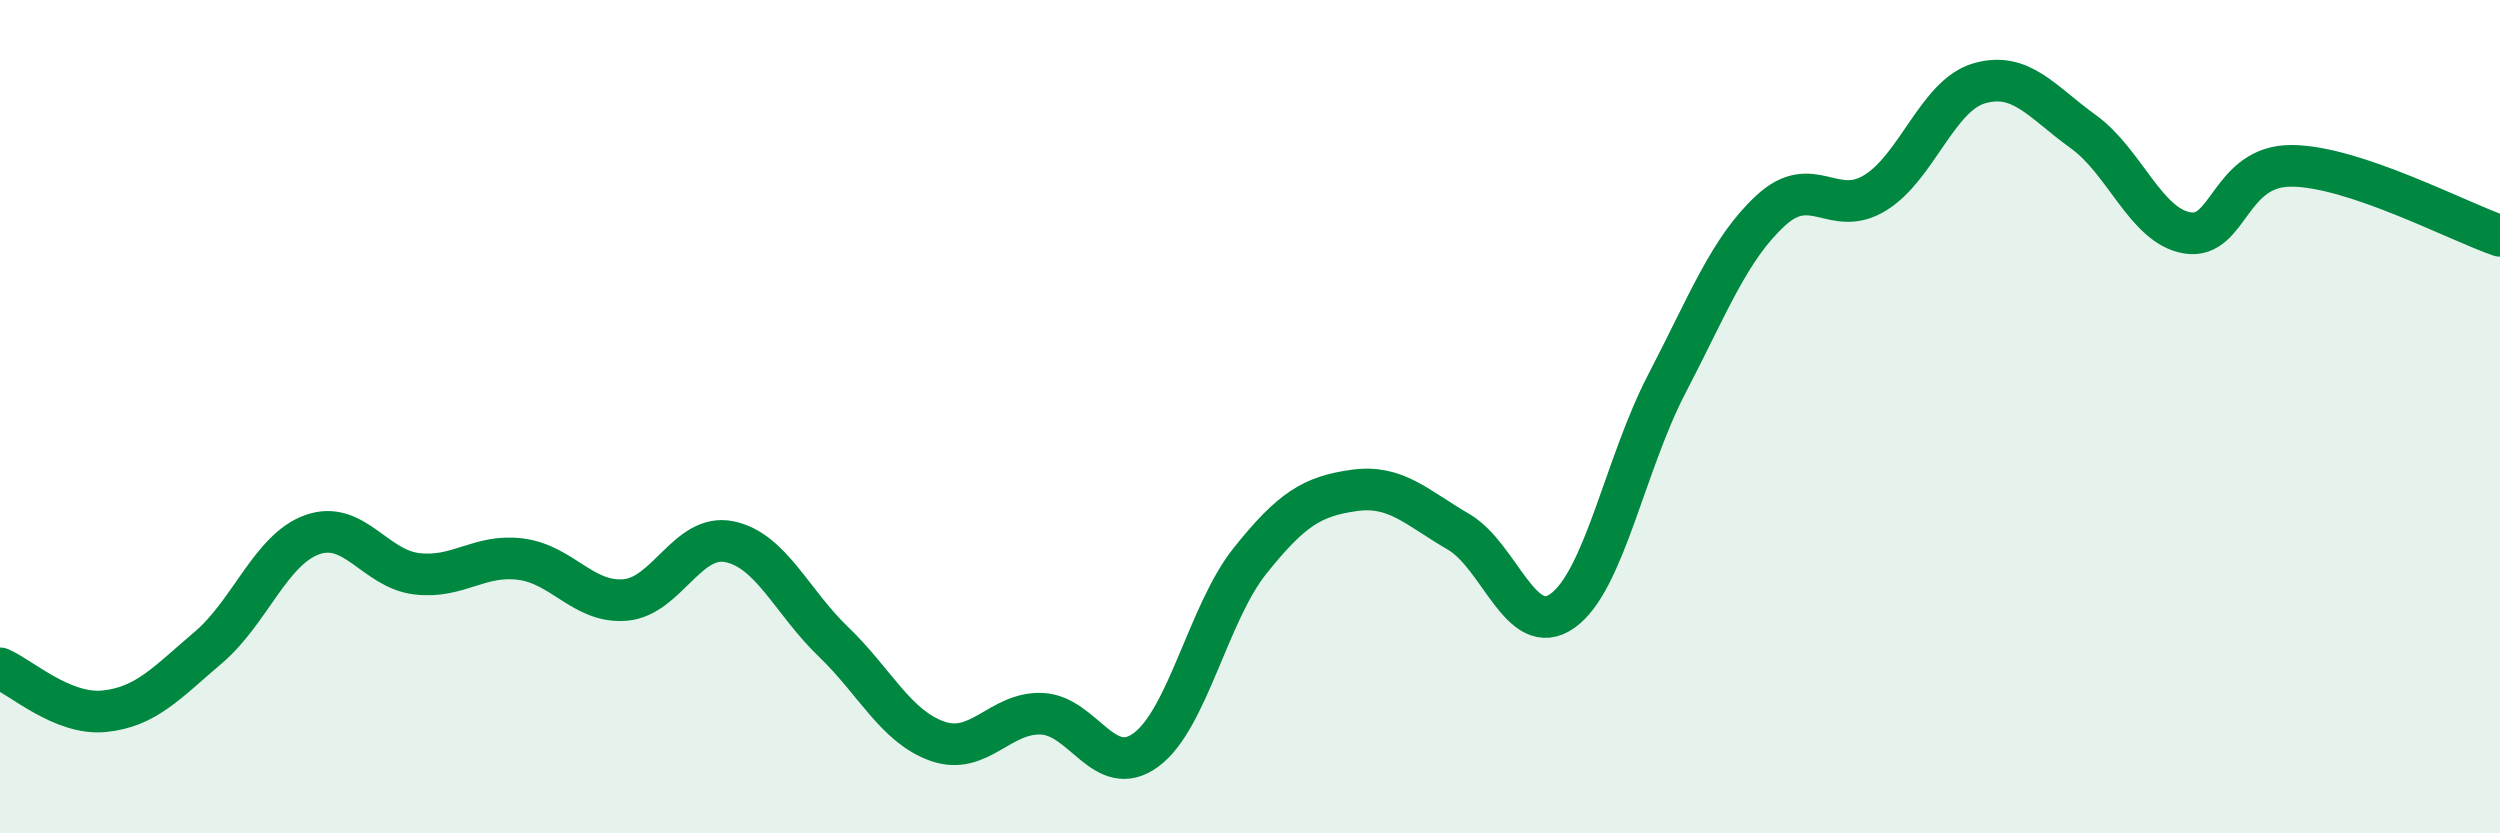
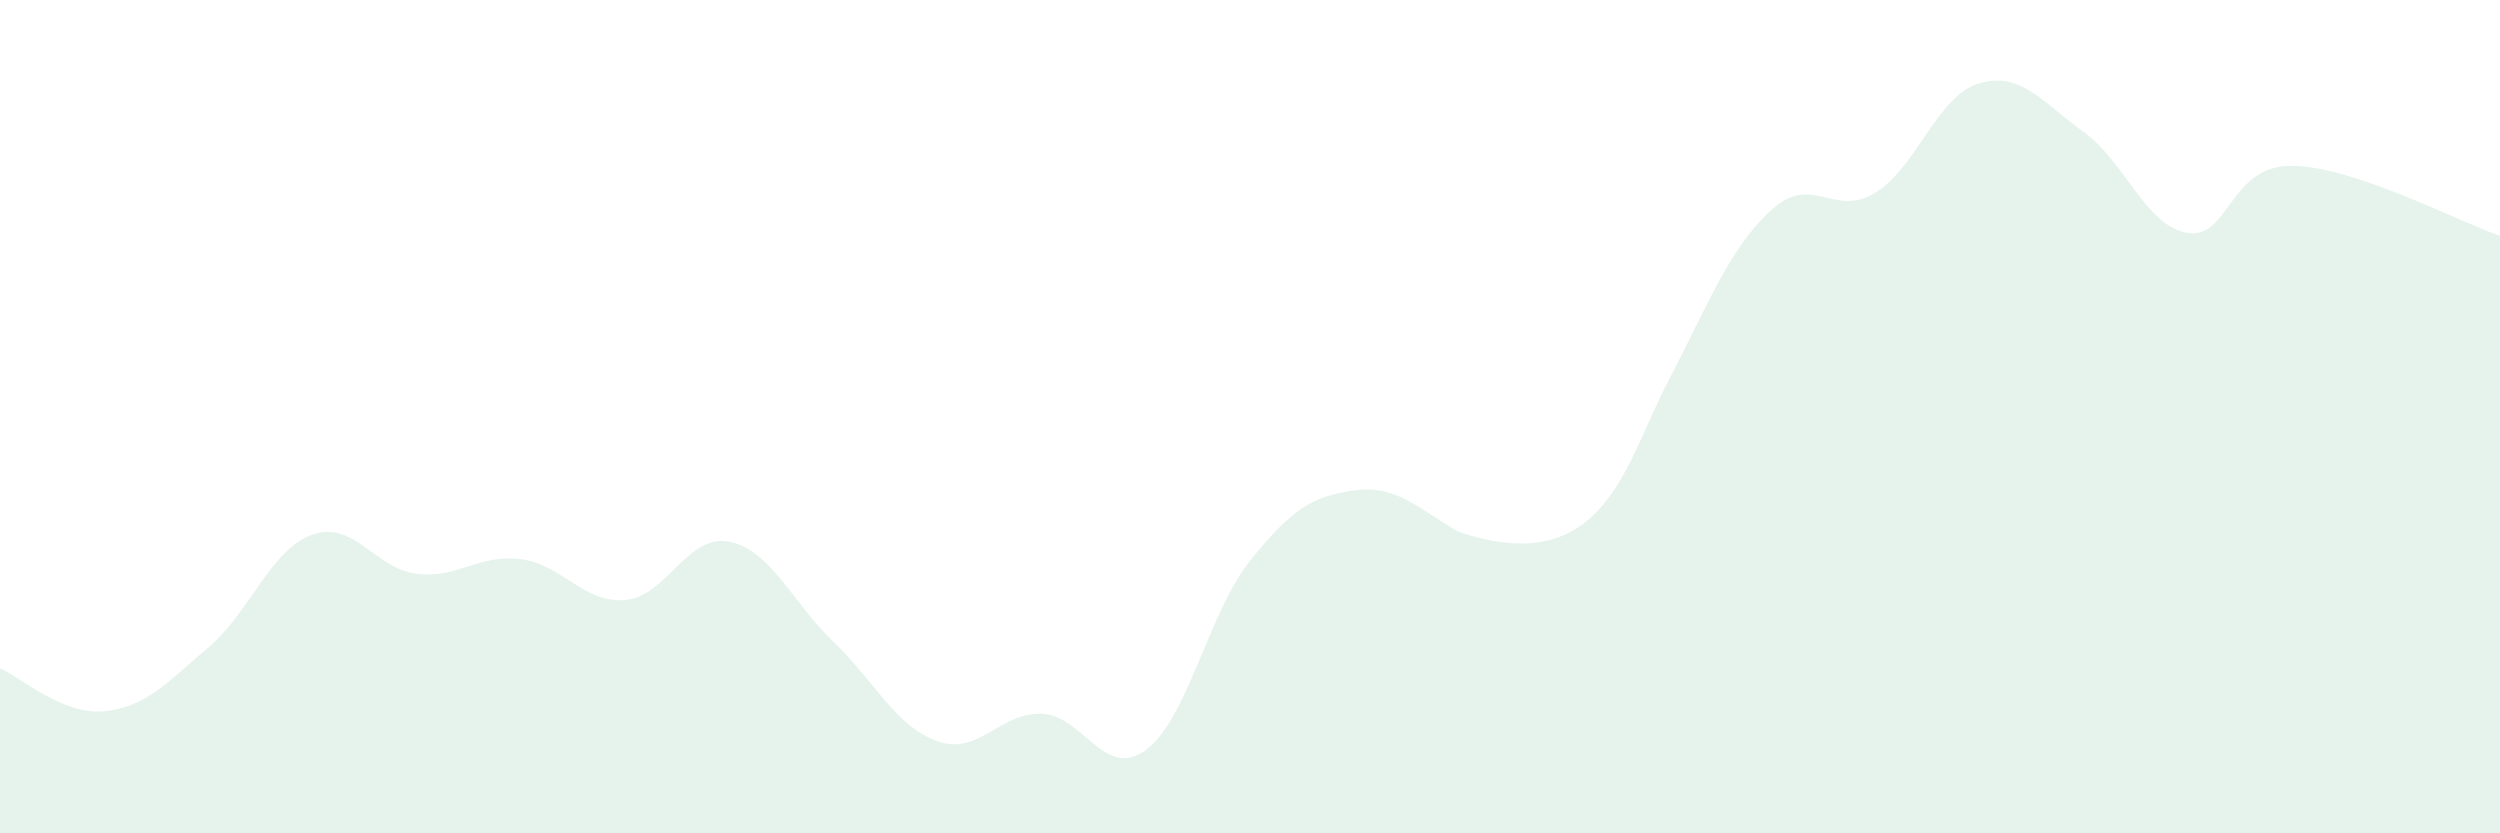
<svg xmlns="http://www.w3.org/2000/svg" width="60" height="20" viewBox="0 0 60 20">
-   <path d="M 0,16.04 C 0.5,16.25 1.5,17.17 2.5,17.07 C 3.5,16.97 4,16.39 5,15.54 C 6,14.69 6.5,13.18 7.5,12.83 C 8.5,12.48 9,13.65 10,13.77 C 11,13.89 11.5,13.29 12.5,13.42 C 13.5,13.55 14,14.48 15,14.4 C 16,14.32 16.5,12.8 17.5,13 C 18.5,13.2 19,14.44 20,15.4 C 21,16.36 21.5,17.44 22.5,17.79 C 23.5,18.14 24,17.09 25,17.13 C 26,17.17 26.5,18.73 27.5,18 C 28.5,17.27 29,14.71 30,13.46 C 31,12.21 31.5,11.91 32.5,11.77 C 33.5,11.63 34,12.18 35,12.76 C 36,13.34 36.5,15.37 37.5,14.66 C 38.5,13.95 39,11.14 40,9.22 C 41,7.3 41.5,5.97 42.5,5.05 C 43.5,4.13 44,5.24 45,4.63 C 46,4.02 46.5,2.29 47.5,2 C 48.5,1.71 49,2.44 50,3.16 C 51,3.88 51.5,5.43 52.5,5.59 C 53.5,5.75 53.5,3.97 55,3.98 C 56.5,3.99 59,5.32 60,5.66L60 20L0 20Z" fill="#008740" opacity="0.1" stroke-linecap="round" stroke-linejoin="round" />
-   <path d="M 0,16.04 C 0.5,16.25 1.5,17.17 2.5,17.07 C 3.5,16.97 4,16.39 5,15.54 C 6,14.69 6.5,13.18 7.5,12.83 C 8.5,12.48 9,13.65 10,13.77 C 11,13.89 11.5,13.29 12.5,13.42 C 13.5,13.55 14,14.48 15,14.4 C 16,14.32 16.5,12.8 17.5,13 C 18.5,13.2 19,14.44 20,15.4 C 21,16.36 21.5,17.44 22.5,17.79 C 23.5,18.14 24,17.09 25,17.13 C 26,17.17 26.5,18.73 27.5,18 C 28.5,17.27 29,14.71 30,13.46 C 31,12.21 31.5,11.91 32.5,11.77 C 33.5,11.63 34,12.18 35,12.76 C 36,13.34 36.5,15.37 37.5,14.66 C 38.5,13.95 39,11.14 40,9.22 C 41,7.3 41.5,5.97 42.5,5.05 C 43.5,4.13 44,5.24 45,4.63 C 46,4.02 46.5,2.29 47.5,2 C 48.5,1.71 49,2.44 50,3.16 C 51,3.88 51.5,5.43 52.5,5.59 C 53.5,5.75 53.5,3.97 55,3.98 C 56.5,3.99 59,5.32 60,5.66" stroke="#008740" stroke-width="1" fill="none" stroke-linecap="round" stroke-linejoin="round" />
+   <path d="M 0,16.04 C 0.5,16.25 1.5,17.17 2.5,17.07 C 3.5,16.97 4,16.39 5,15.54 C 6,14.69 6.5,13.18 7.5,12.83 C 8.5,12.48 9,13.65 10,13.77 C 11,13.89 11.5,13.29 12.5,13.42 C 13.5,13.55 14,14.48 15,14.4 C 16,14.32 16.5,12.8 17.5,13 C 18.5,13.2 19,14.44 20,15.4 C 21,16.36 21.5,17.44 22.5,17.79 C 23.5,18.14 24,17.09 25,17.13 C 26,17.17 26.5,18.73 27.5,18 C 28.5,17.27 29,14.71 30,13.46 C 31,12.21 31.5,11.91 32.5,11.77 C 33.5,11.63 34,12.18 35,12.76 C 38.5,13.95 39,11.14 40,9.22 C 41,7.3 41.5,5.97 42.5,5.05 C 43.5,4.13 44,5.24 45,4.63 C 46,4.02 46.5,2.29 47.5,2 C 48.5,1.71 49,2.44 50,3.16 C 51,3.88 51.5,5.43 52.5,5.59 C 53.5,5.75 53.5,3.97 55,3.98 C 56.5,3.99 59,5.32 60,5.66L60 20L0 20Z" fill="#008740" opacity="0.1" stroke-linecap="round" stroke-linejoin="round" />
</svg>